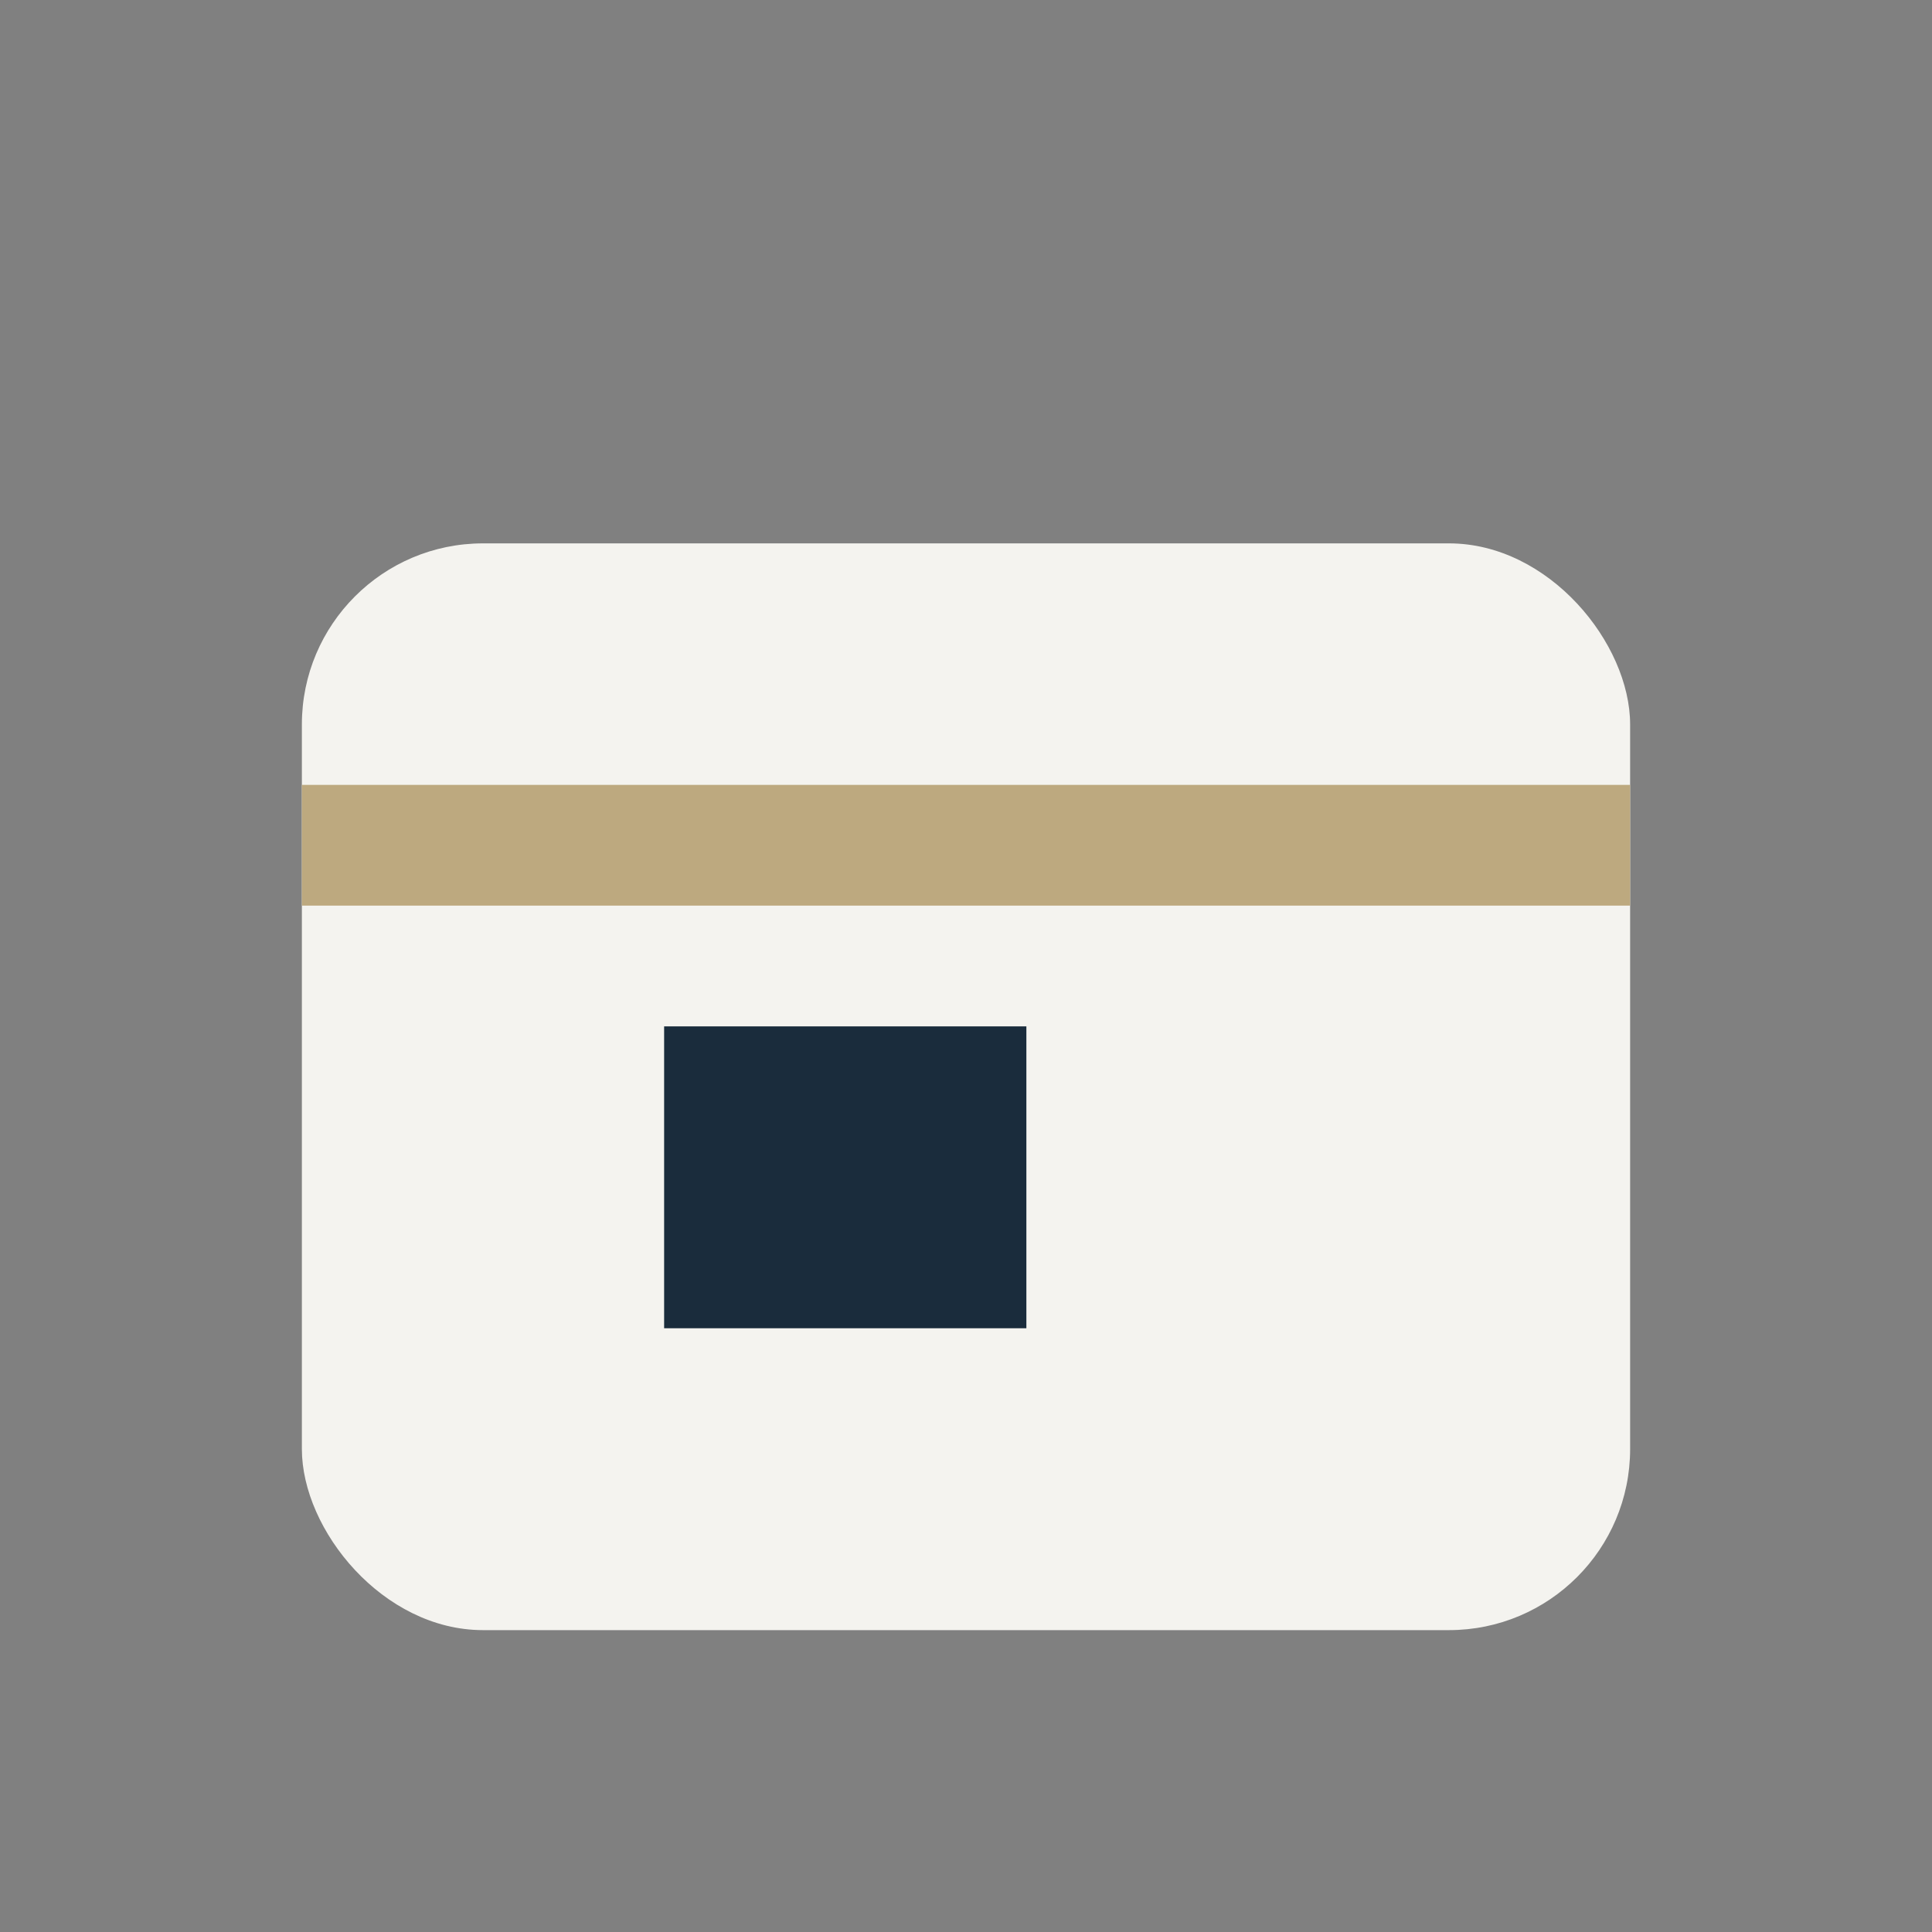
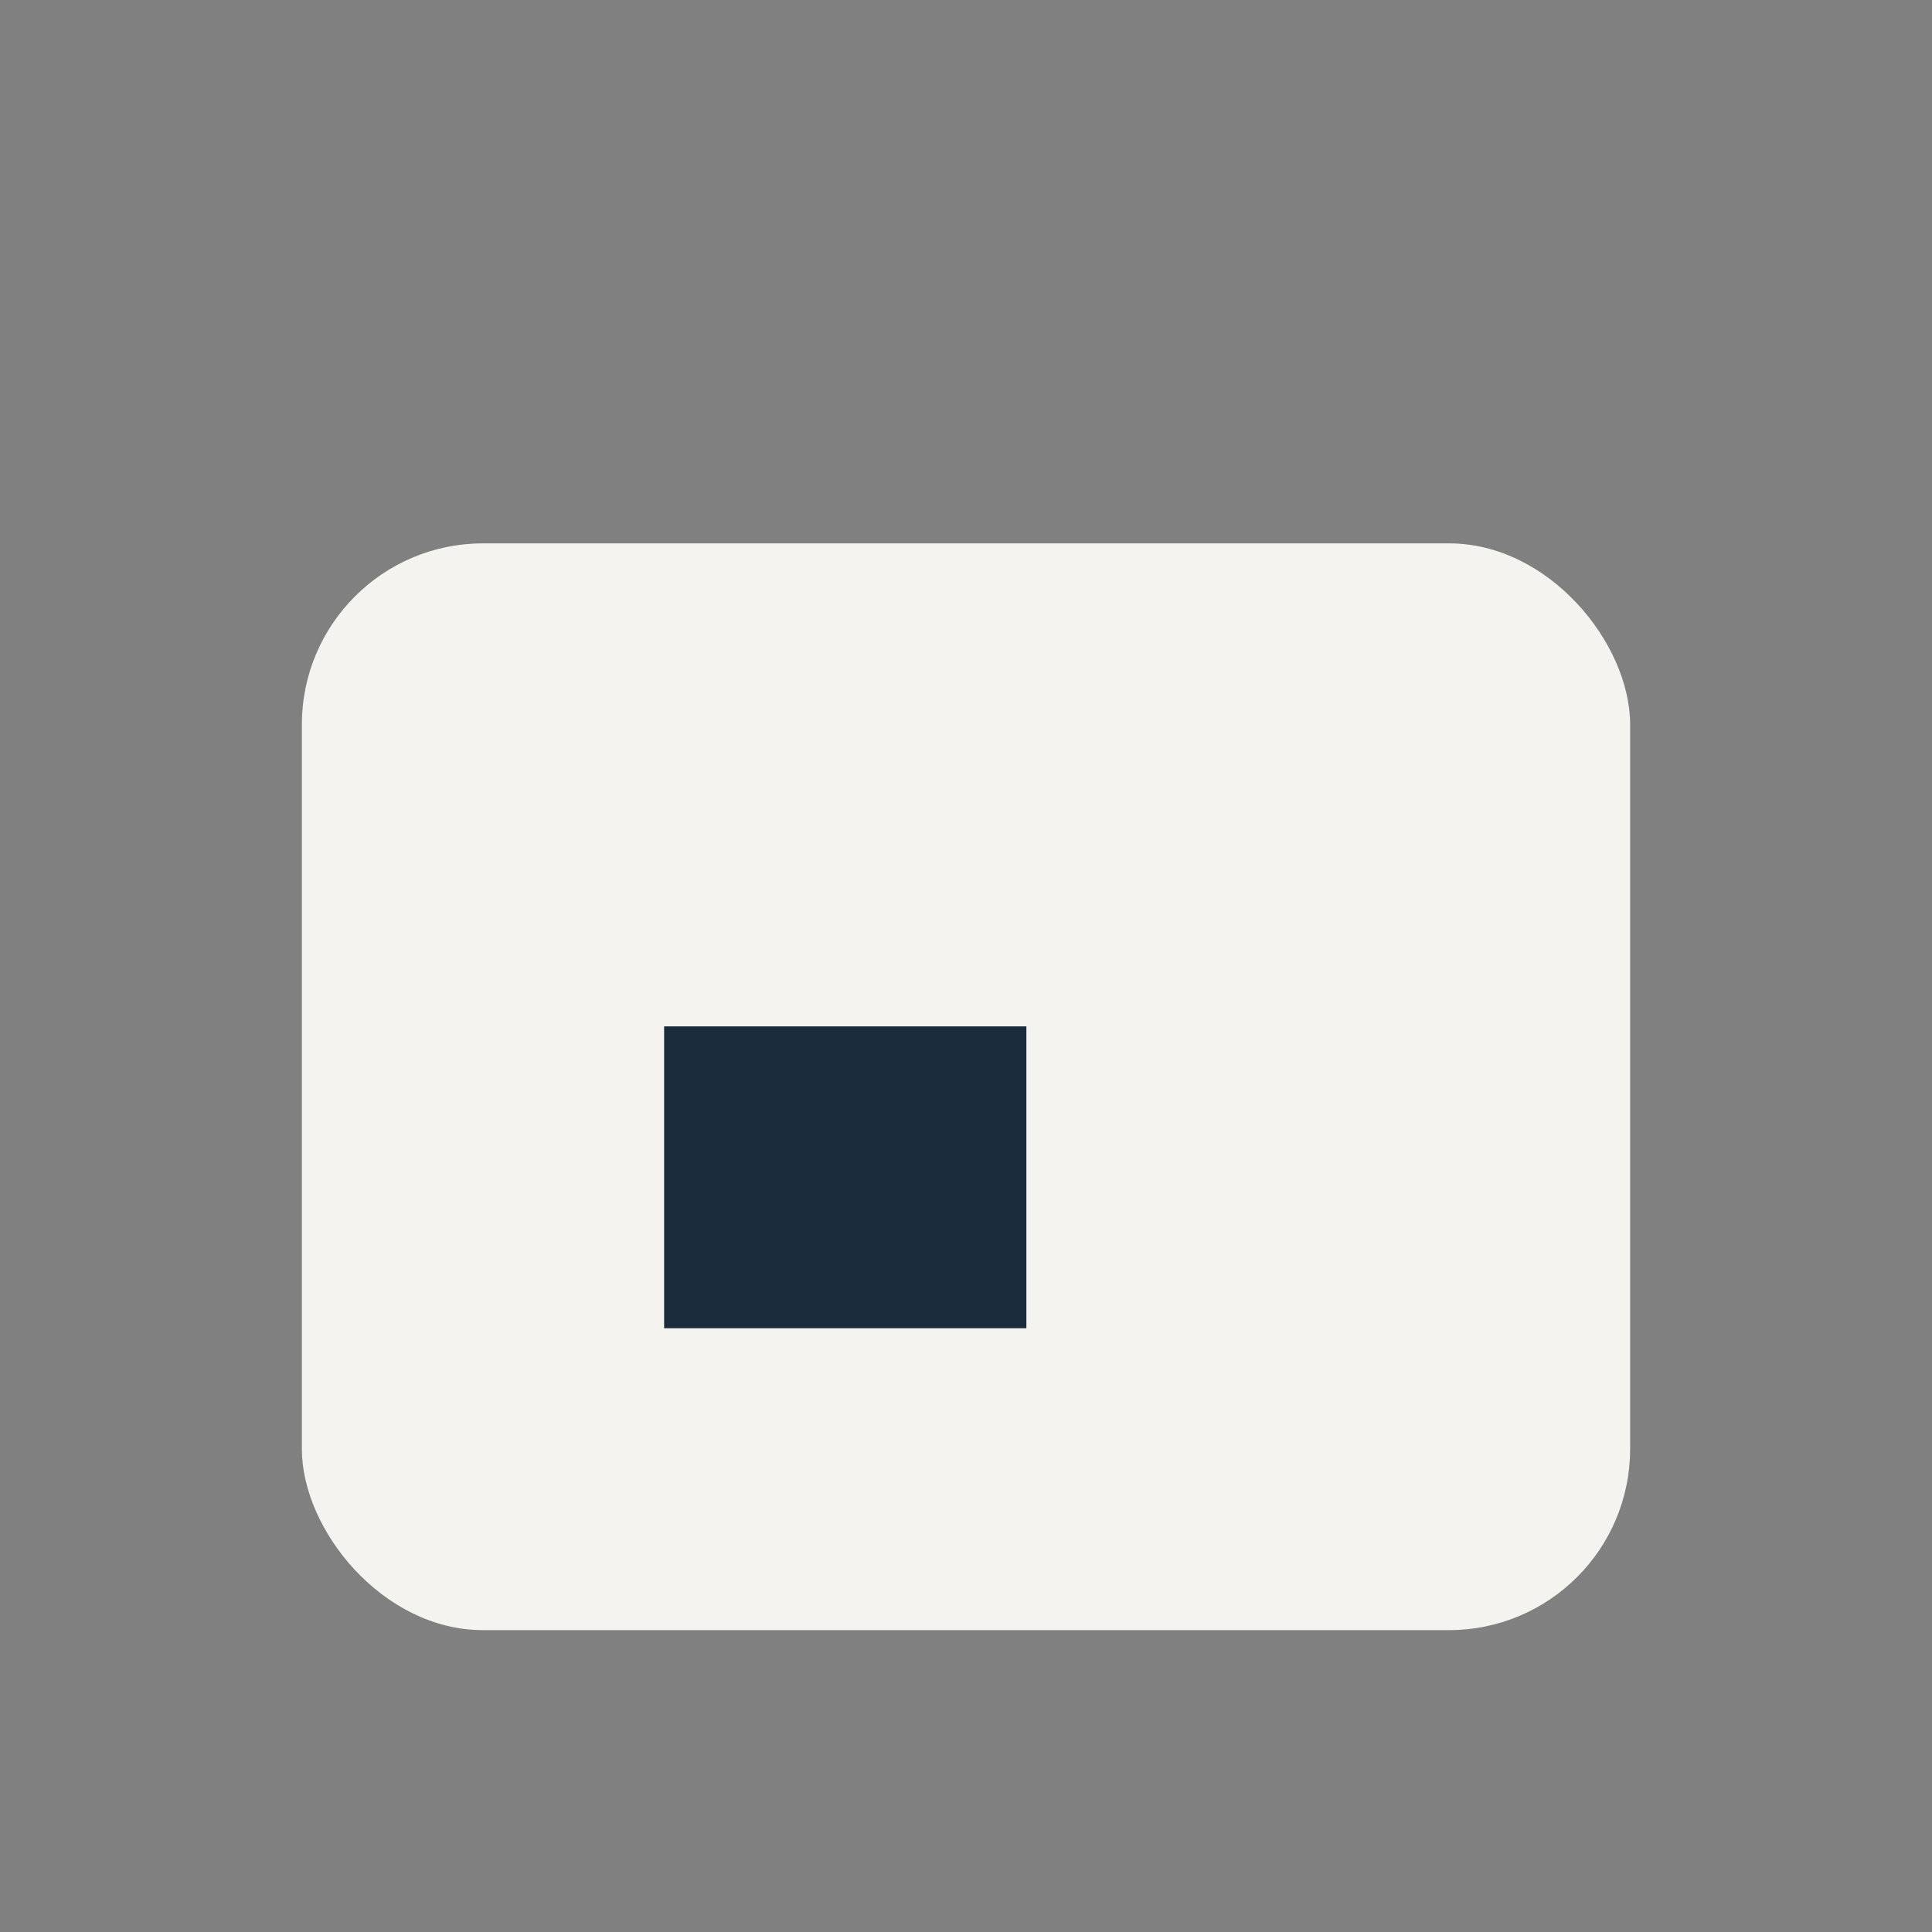
<svg xmlns="http://www.w3.org/2000/svg" width="32" height="32" viewBox="0 0 32 32">
  <rect x="0" y="0" width="32" height="32" fill="#808080" stroke="none" />
  <rect x="5" y="9" width="22" height="18" rx="3" fill="#F4F3EF" />
-   <rect x="5" y="13" width="22" height="2" fill="#BDA97F" />
  <rect x="11" y="17" width="6" height="5" fill="#1A2C3C" />
</svg>